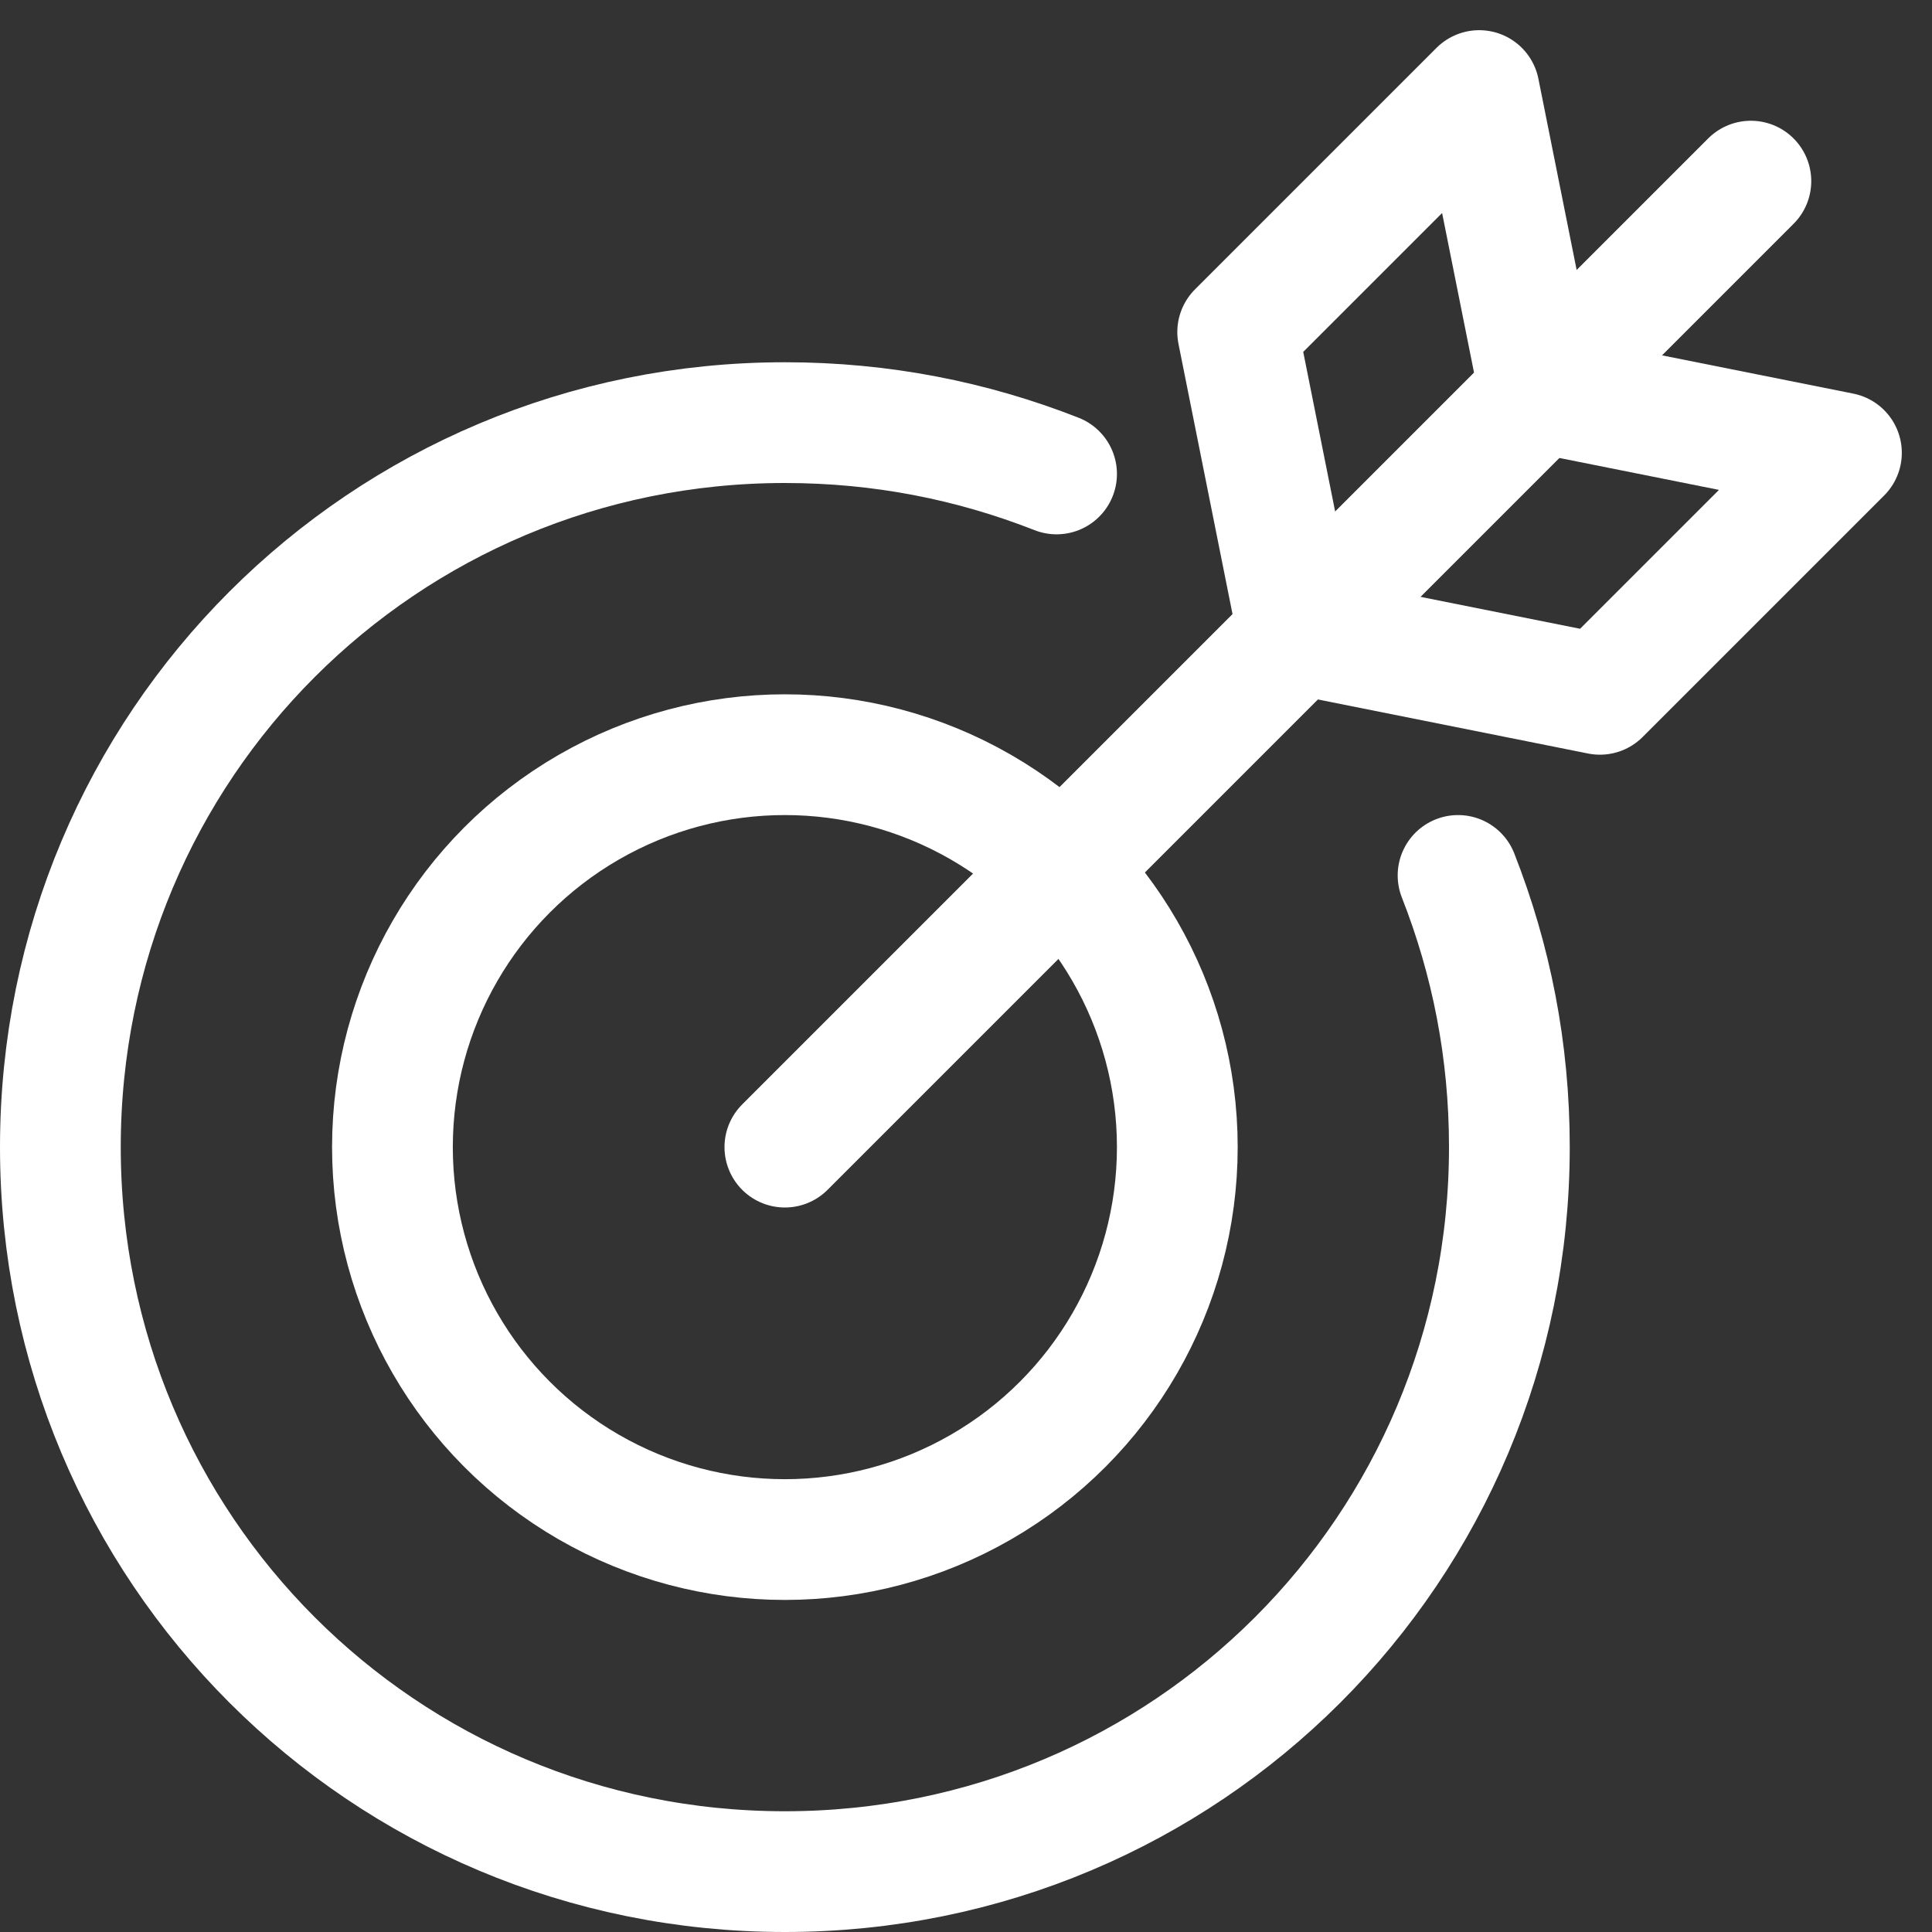
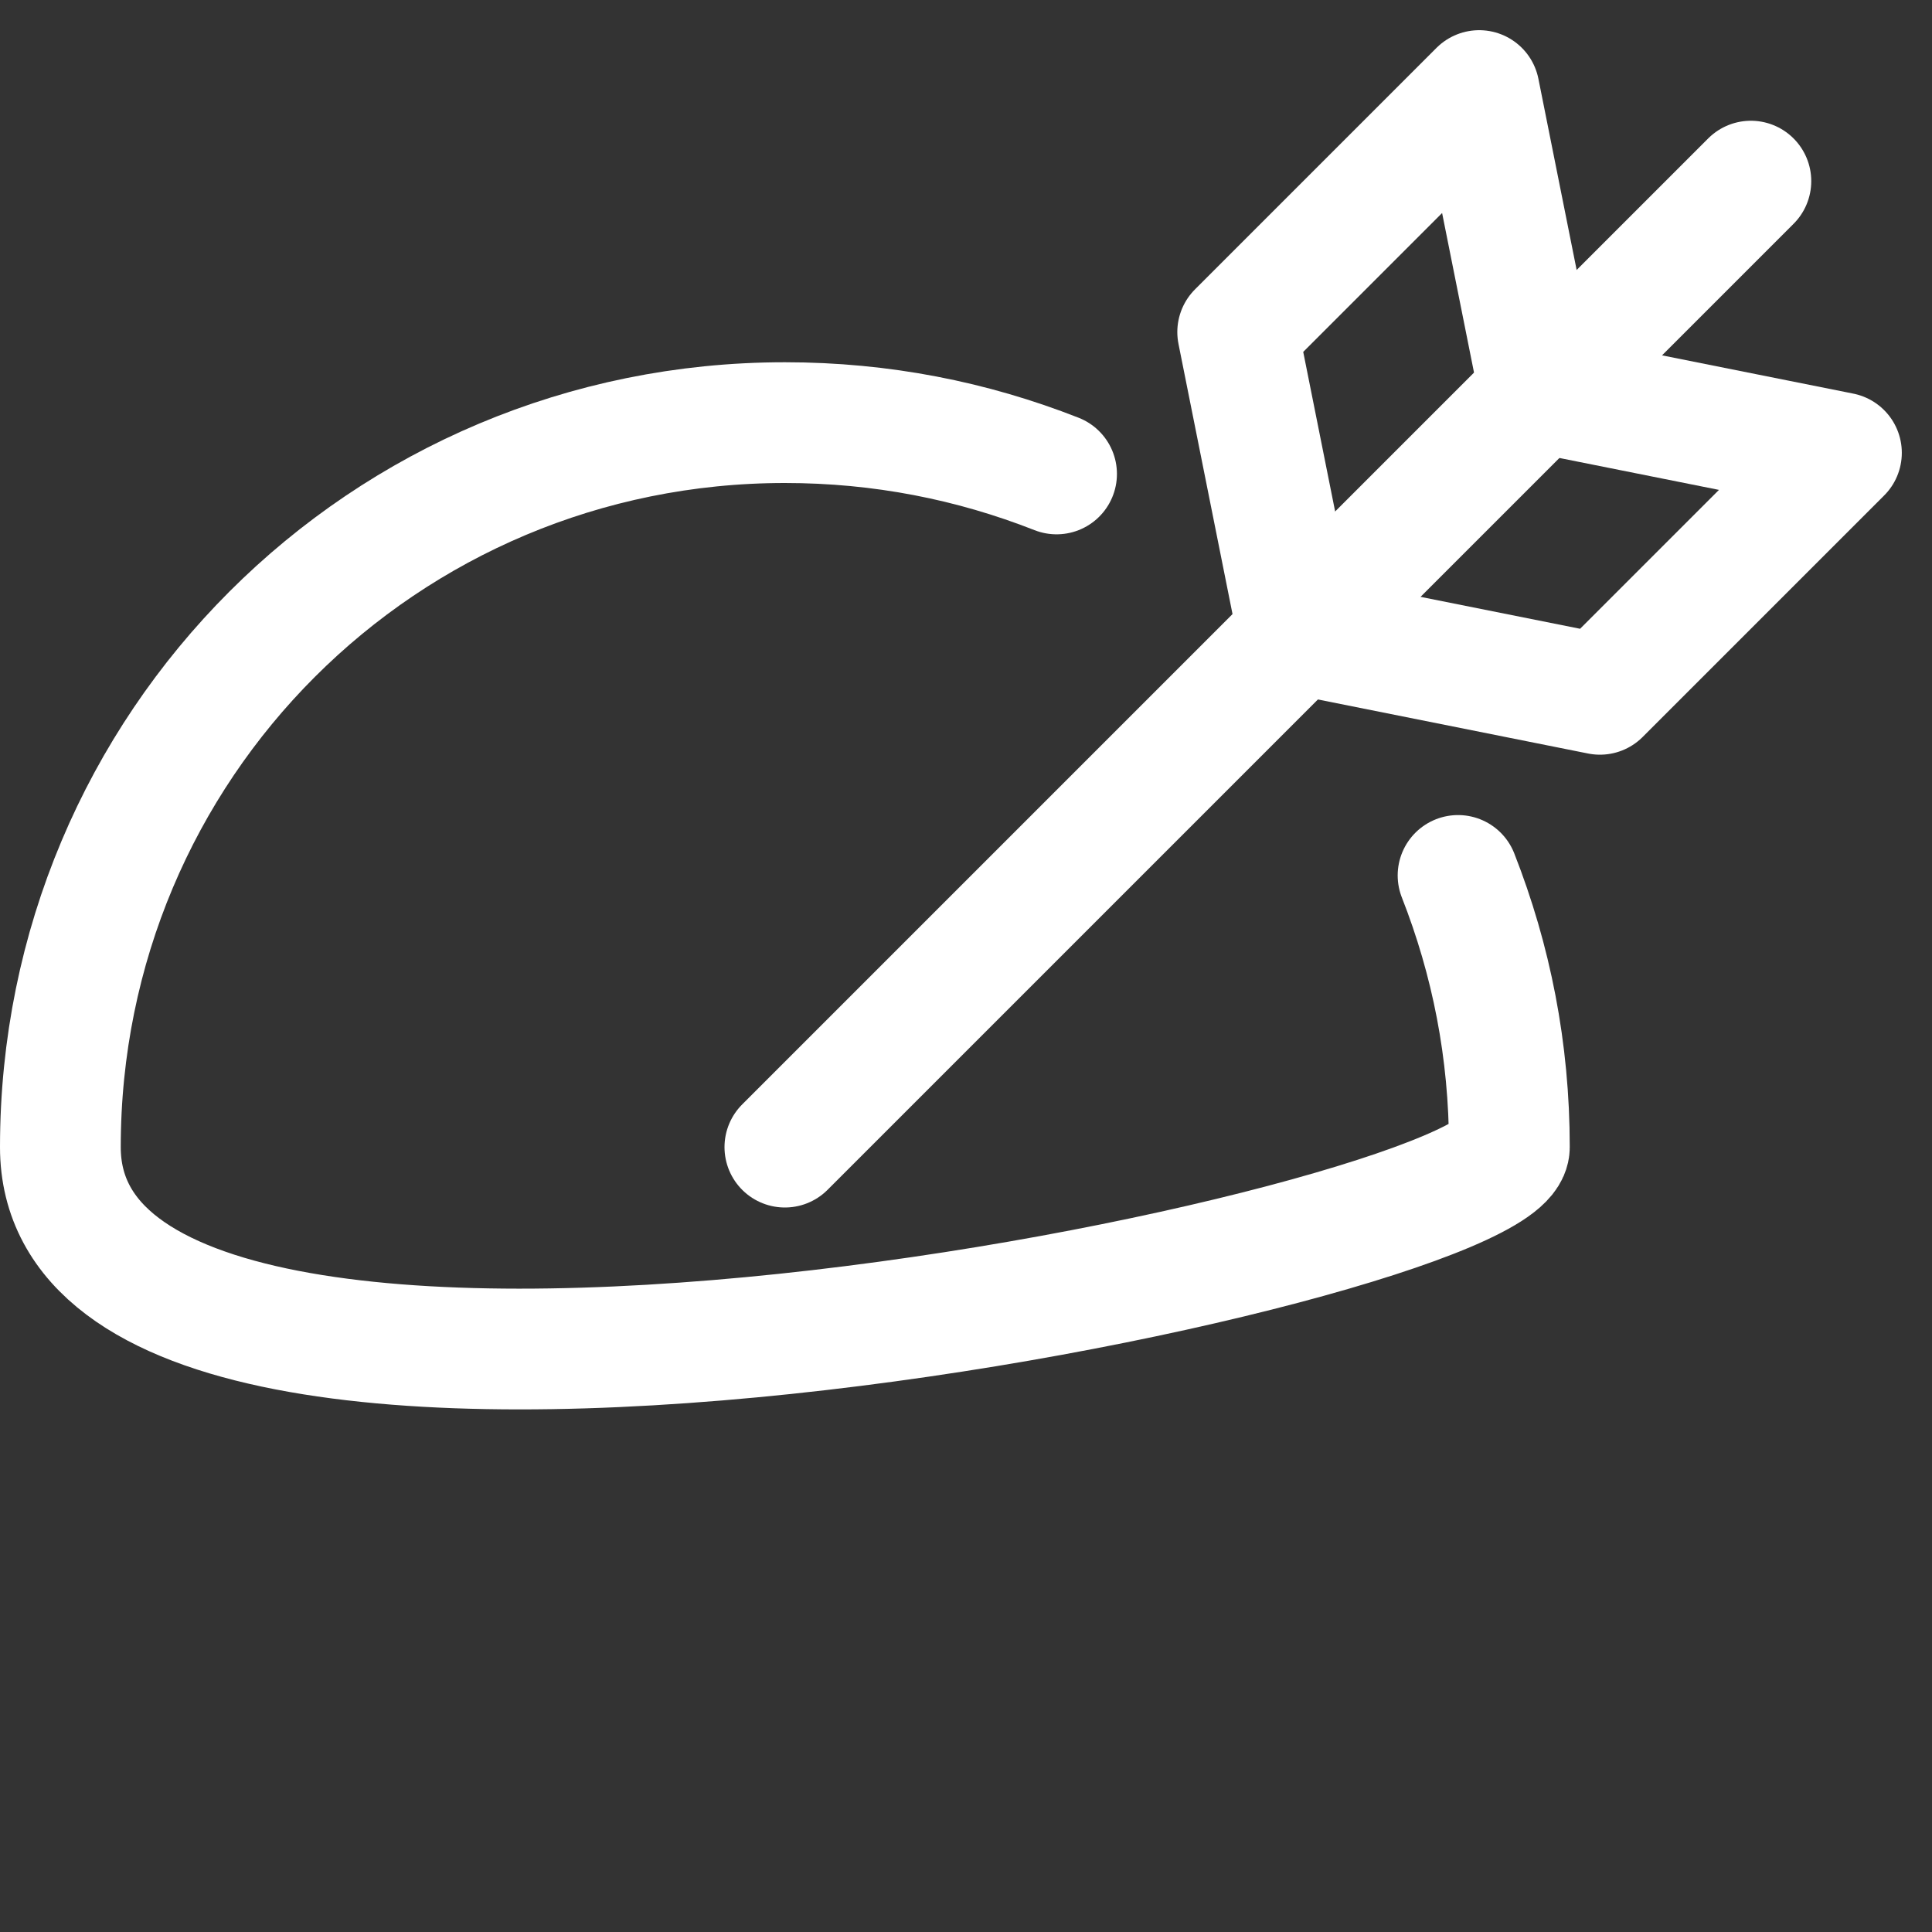
<svg xmlns="http://www.w3.org/2000/svg" version="1.1" id="Layer_1" x="0px" y="0px" viewBox="0 0 64 64" style="enable-background:new 0 0 64 64;" xml:space="preserve">
  <rect x="0" y="0" width="64" height="64" fill="#333333" stroke="none" />
  <style type="text/css">
	.st0{fill:none;stroke:#FFFFFF;stroke-width:4;stroke-linecap:round;stroke-linejoin:round;stroke-miterlimit:10;}
</style>
  <g>
-     <path class="st0" d="M48.3,29c1.1,2.8,1.7,5.8,1.7,9c0,13.3-10.7,24-24,24S2,51.3,2,38s10.7-24,24-24c3.2,0,6.2,0.6,9,1.7" />
-     <circle class="st0" cx="26" cy="38" r="13" />
+     <path class="st0" d="M48.3,29c1.1,2.8,1.7,5.8,1.7,9S2,51.3,2,38s10.7-24,24-24c3.2,0,6.2,0.6,9,1.7" />
    <line class="st0" x1="26" y1="38" x2="58" y2="6" />
    <polygon class="st0" points="51,13 49,3 41,11 43,21 53,23 61,15  " />
  </g>
</svg>